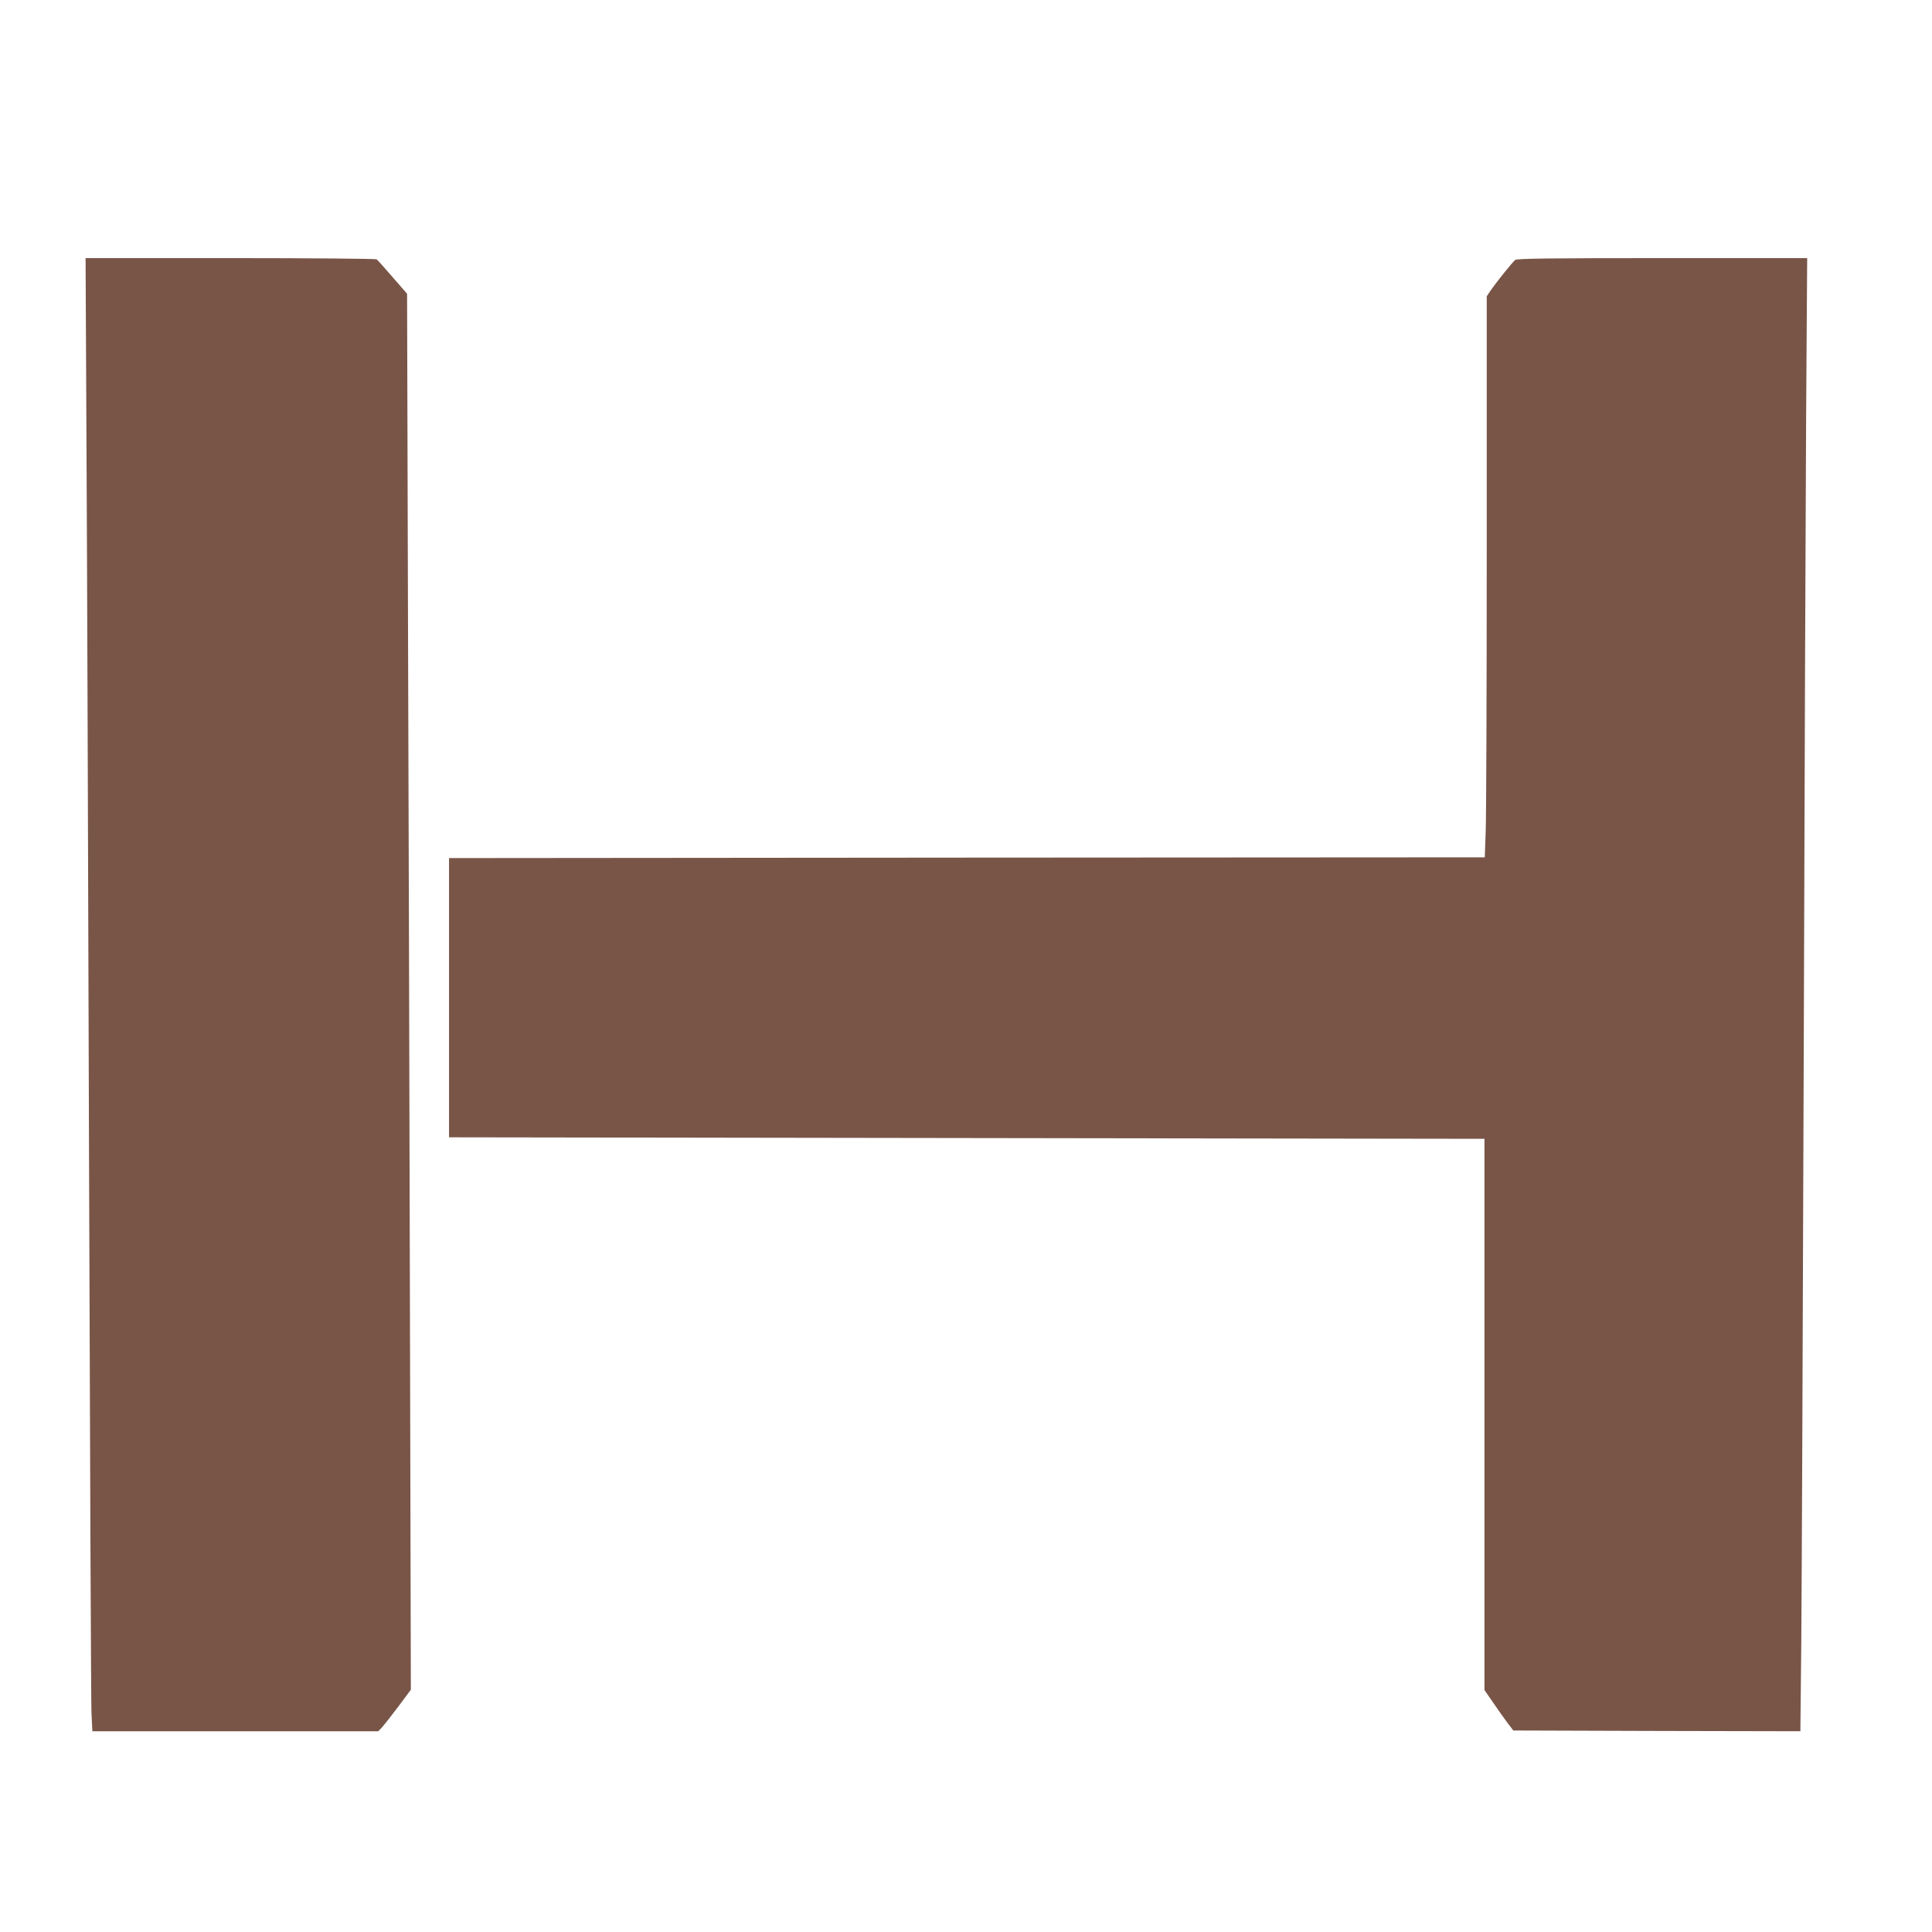
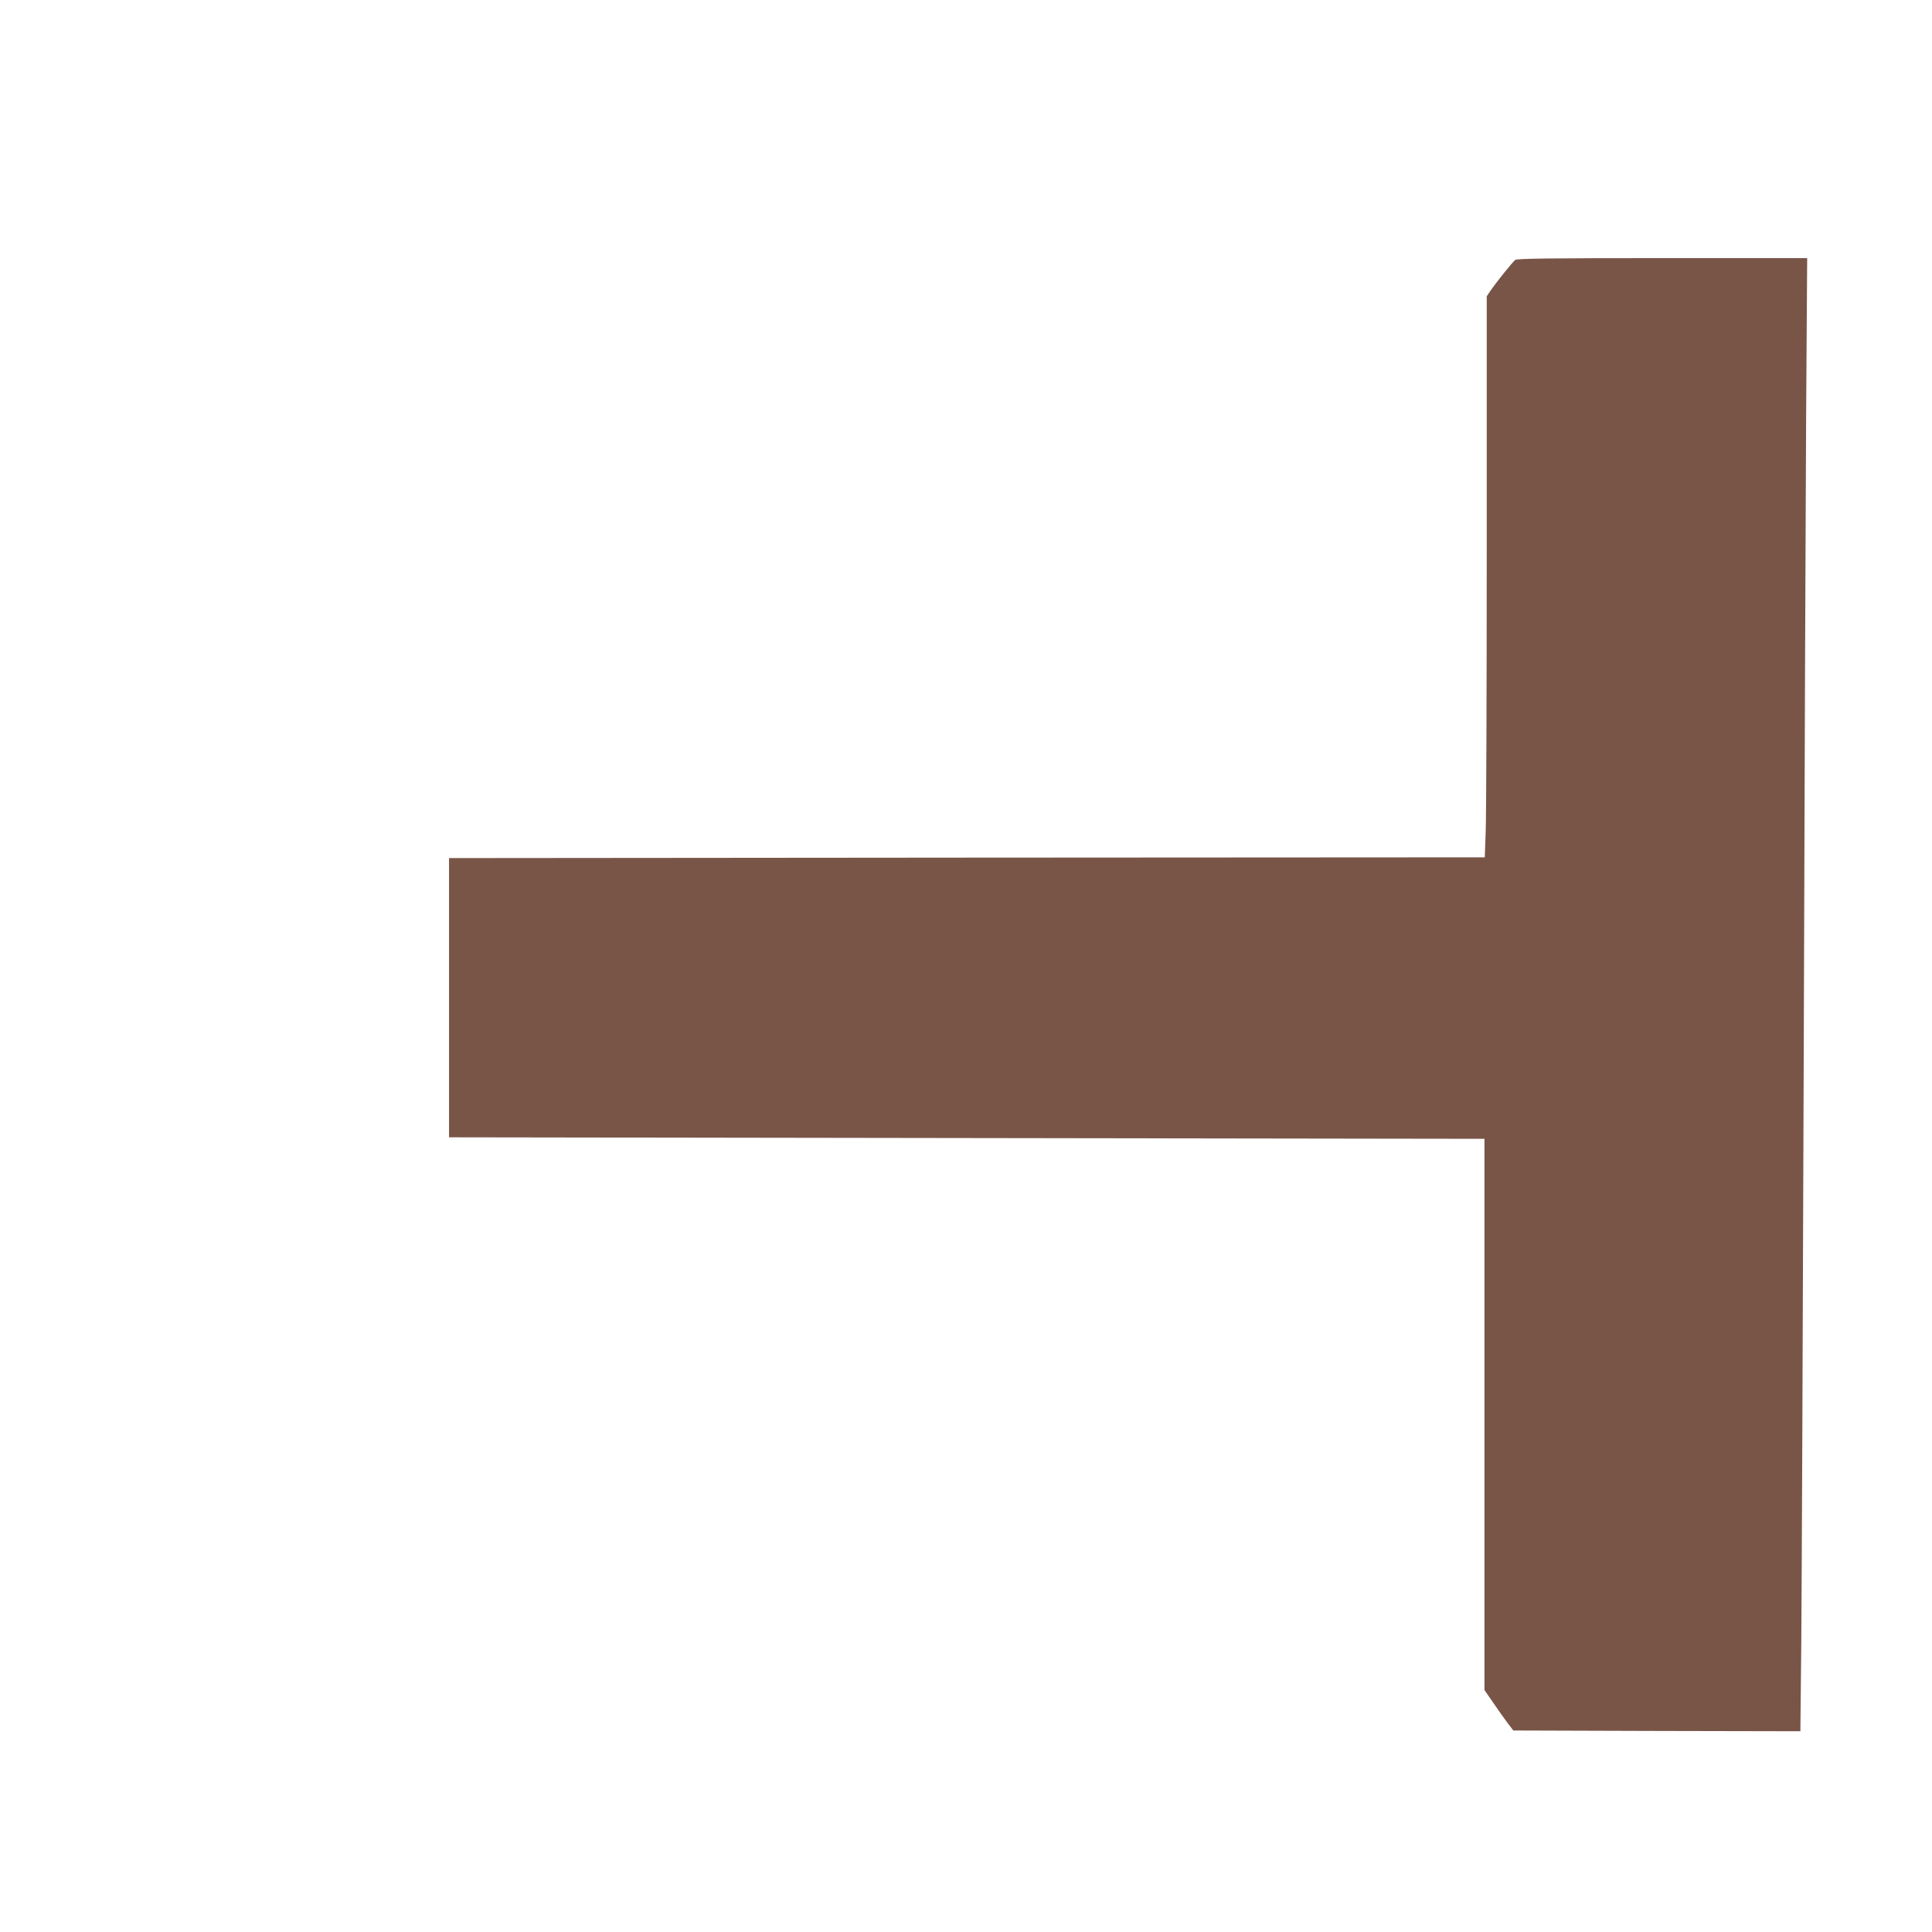
<svg xmlns="http://www.w3.org/2000/svg" version="1.0" width="1280pt" height="1280pt" viewBox="0 0 1280 1280" preserveAspectRatio="xMidYMid meet">
  <g transform="translate(0,1280) scale(0.1,-0.1)" fill="#795548" stroke="none">
-     <path d="M573 9853 c4 -681 11 -2822 17 -4758 6 -1936 13 -3575 16 -3642 l6 -123 947 0 947 0 26 27 c14 16 63 78 108 138 l82 110 -6 2500 c-3 1375 -9 3456 -13 4624 l-6 2125 -96 110 c-52 61 -100 114 -106 118 -5 4 -442 8 -969 8 l-959 0 6 -1237z" />
    <path d="M10039 11078 c-20 -16 -127 -150 -163 -202 l-26 -39 0 -1692 c0 -930 -3 -1767 -7 -1858 l-6 -167 -3431 -2 -3431 -3 0 -925 0 -925 3430 -5 3430 -5 0 -1826 0 -1826 58 -84 c31 -46 74 -106 95 -134 l38 -50 951 -3 951 -2 6 592 c3 326 10 2046 16 3823 5 1777 13 3706 16 4288 l7 1057 -960 0 c-752 0 -962 -3 -974 -12z" />
  </g>
</svg>